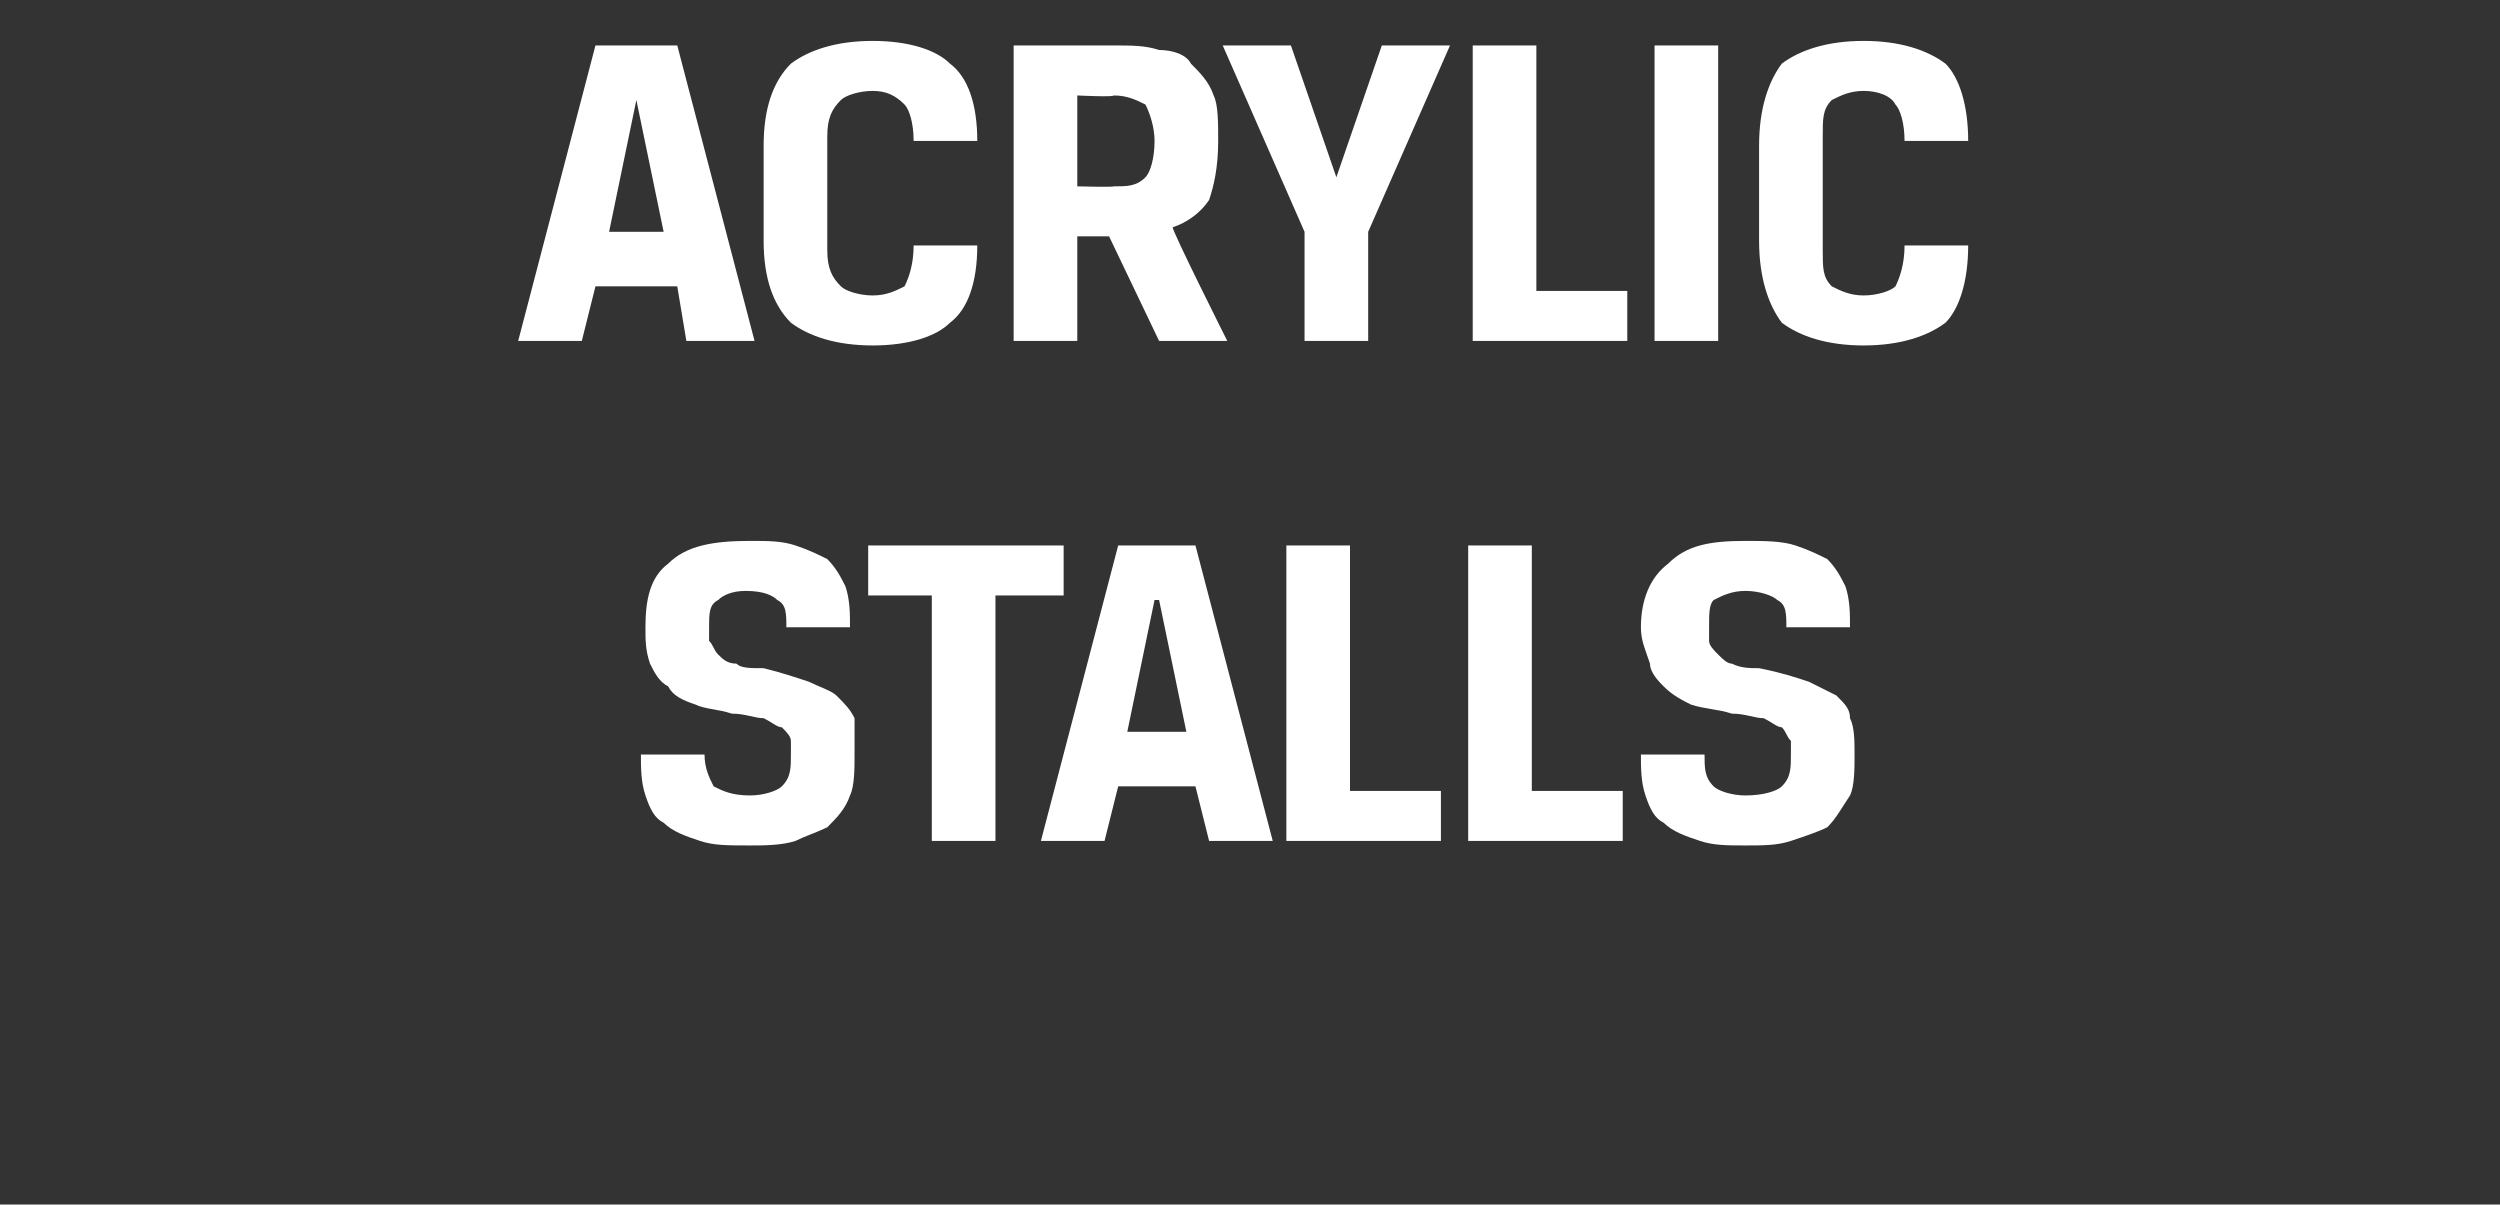
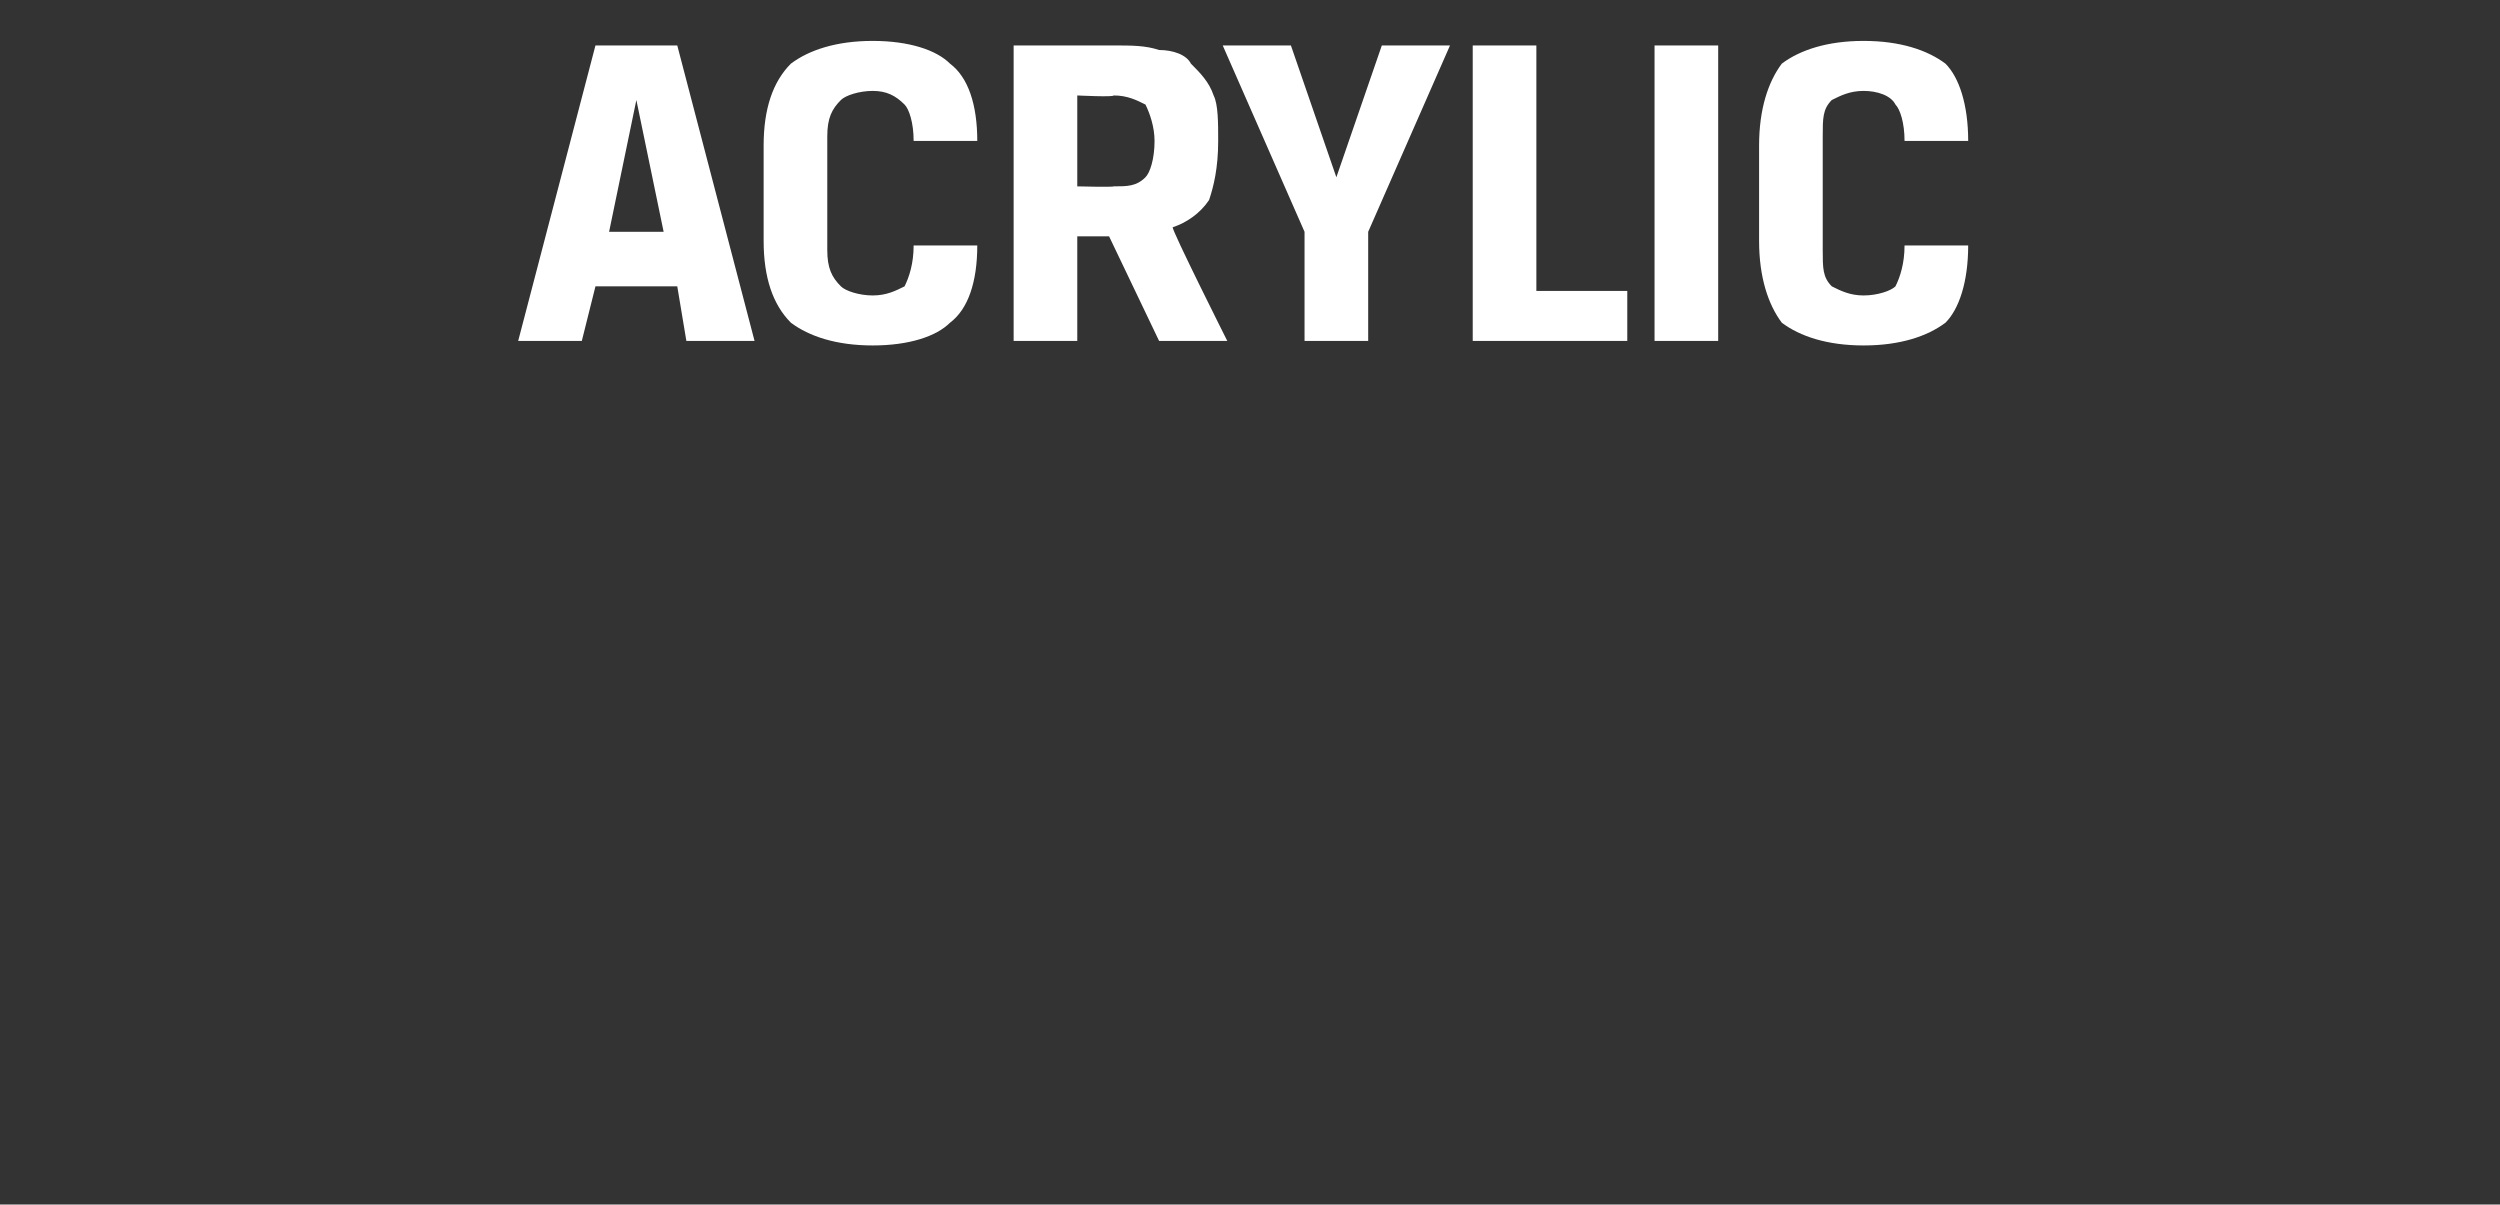
<svg xmlns="http://www.w3.org/2000/svg" version="1.1" width="55px" height="26.5px" viewBox="0 0 55 26.5">
  <rect x="0" y="0" width="55" height="26.5" fill="#333333" stroke="none" />
  <desc>ACRYLIC STALLS</desc>
  <defs />
  <g id="Polygon169975">
-     <path d="M 17.4 16.6 C 17.4 16.4 17.4 16.3 17.4 16.3 C 17.4 16.2 17.3 16.1 17.2 16 C 17.1 16 17 15.9 16.8 15.8 C 16.6 15.8 16.4 15.7 16.1 15.7 C 15.8 15.6 15.5 15.6 15.3 15.5 C 15 15.4 14.8 15.3 14.7 15.1 C 14.5 15 14.4 14.8 14.3 14.6 C 14.2 14.3 14.2 14.1 14.2 13.8 C 14.2 13.2 14.3 12.7 14.7 12.4 C 15.1 12 15.7 11.9 16.5 11.9 C 16.9 11.9 17.2 11.9 17.5 12 C 17.8 12.1 18 12.2 18.2 12.3 C 18.4 12.5 18.5 12.7 18.6 12.9 C 18.7 13.2 18.7 13.5 18.7 13.8 C 18.7 13.8 17.3 13.8 17.3 13.8 C 17.3 13.5 17.3 13.3 17.1 13.2 C 17 13.1 16.8 13 16.4 13 C 16.1 13 15.9 13.1 15.8 13.2 C 15.6 13.3 15.6 13.5 15.6 13.8 C 15.6 13.9 15.6 14 15.6 14.1 C 15.7 14.2 15.7 14.3 15.8 14.4 C 15.9 14.5 16 14.6 16.2 14.6 C 16.3 14.7 16.5 14.7 16.8 14.7 C 17.2 14.8 17.5 14.9 17.8 15 C 18 15.1 18.3 15.2 18.4 15.3 C 18.6 15.5 18.7 15.6 18.8 15.8 C 18.8 16 18.8 16.3 18.8 16.6 C 18.8 16.9 18.8 17.3 18.7 17.5 C 18.6 17.8 18.4 18 18.2 18.2 C 18 18.3 17.7 18.4 17.5 18.5 C 17.2 18.6 16.8 18.6 16.5 18.6 C 16 18.6 15.7 18.6 15.4 18.5 C 15.1 18.4 14.8 18.3 14.6 18.1 C 14.4 18 14.3 17.8 14.2 17.5 C 14.1 17.2 14.1 16.9 14.1 16.6 C 14.1 16.6 15.5 16.6 15.5 16.6 C 15.5 16.9 15.6 17.1 15.7 17.3 C 15.9 17.4 16.1 17.5 16.5 17.5 C 16.8 17.5 17.1 17.4 17.2 17.3 C 17.4 17.1 17.4 16.9 17.4 16.6 Z M 20.5 13.1 L 19.1 13.1 L 19.1 12 L 23.4 12 L 23.4 13.1 L 21.9 13.1 L 21.9 18.5 L 20.5 18.5 L 20.5 13.1 Z M 26.3 17.3 L 24.6 17.3 L 24.3 18.5 L 22.9 18.5 L 24.6 12 L 26.3 12 L 28 18.5 L 26.6 18.5 L 26.3 17.3 Z M 24.8 16.1 L 26.1 16.1 L 25.5 13.2 L 25.4 13.2 L 24.8 16.1 Z M 28.3 12 L 29.7 12 L 29.7 17.4 L 31.7 17.4 L 31.7 18.5 L 28.3 18.5 L 28.3 12 Z M 32.3 12 L 33.7 12 L 33.7 17.4 L 35.7 17.4 L 35.7 18.5 L 32.3 18.5 L 32.3 12 Z M 39.4 16.6 C 39.4 16.4 39.4 16.3 39.4 16.3 C 39.3 16.2 39.3 16.1 39.2 16 C 39.1 16 39 15.9 38.8 15.8 C 38.6 15.8 38.4 15.7 38.1 15.7 C 37.8 15.6 37.5 15.6 37.2 15.5 C 37 15.4 36.8 15.3 36.6 15.1 C 36.5 15 36.3 14.8 36.3 14.6 C 36.2 14.3 36.1 14.1 36.1 13.8 C 36.1 13.2 36.3 12.7 36.7 12.4 C 37.1 12 37.6 11.9 38.4 11.9 C 38.8 11.9 39.2 11.9 39.5 12 C 39.8 12.1 40 12.2 40.2 12.3 C 40.4 12.5 40.5 12.7 40.6 12.9 C 40.7 13.2 40.7 13.5 40.7 13.8 C 40.7 13.8 39.3 13.8 39.3 13.8 C 39.3 13.5 39.3 13.3 39.1 13.2 C 39 13.1 38.7 13 38.4 13 C 38.1 13 37.9 13.1 37.7 13.2 C 37.6 13.3 37.6 13.5 37.6 13.8 C 37.6 13.9 37.6 14 37.6 14.1 C 37.6 14.2 37.7 14.3 37.8 14.4 C 37.9 14.5 38 14.6 38.1 14.6 C 38.3 14.7 38.5 14.7 38.7 14.7 C 39.2 14.8 39.5 14.9 39.8 15 C 40 15.1 40.2 15.2 40.4 15.3 C 40.6 15.5 40.7 15.6 40.7 15.8 C 40.8 16 40.8 16.3 40.8 16.6 C 40.8 16.9 40.8 17.3 40.7 17.5 C 40.5 17.8 40.4 18 40.2 18.2 C 40 18.3 39.7 18.4 39.4 18.5 C 39.1 18.6 38.8 18.6 38.4 18.6 C 38 18.6 37.7 18.6 37.4 18.5 C 37.1 18.4 36.8 18.3 36.6 18.1 C 36.4 18 36.3 17.8 36.2 17.5 C 36.1 17.2 36.1 16.9 36.1 16.6 C 36.1 16.6 37.5 16.6 37.5 16.6 C 37.5 16.9 37.5 17.1 37.7 17.3 C 37.8 17.4 38.1 17.5 38.4 17.5 C 38.8 17.5 39.1 17.4 39.2 17.3 C 39.4 17.1 39.4 16.9 39.4 16.6 Z " stroke="none" fill="#fff" />
-   </g>
+     </g>
  <g id="Polygon169974">
    <path d="M 14.9 6.3 L 13.1 6.3 L 12.8 7.5 L 11.4 7.5 L 13.1 1 L 14.9 1 L 16.6 7.5 L 15.1 7.5 L 14.9 6.3 Z M 13.4 5.1 L 14.6 5.1 L 14 2.2 L 14 2.2 L 13.4 5.1 Z M 19.2 6.5 C 19.5 6.5 19.7 6.4 19.9 6.3 C 20 6.1 20.1 5.8 20.1 5.4 C 20.1 5.4 21.5 5.4 21.5 5.4 C 21.5 6.2 21.3 6.8 20.9 7.1 C 20.6 7.4 20 7.6 19.2 7.6 C 18.4 7.6 17.8 7.4 17.4 7.1 C 17 6.7 16.8 6.1 16.8 5.3 C 16.8 5.3 16.8 3.2 16.8 3.2 C 16.8 2.4 17 1.8 17.4 1.4 C 17.8 1.1 18.4 0.9 19.2 0.9 C 20 0.9 20.6 1.1 20.9 1.4 C 21.3 1.7 21.5 2.3 21.5 3.1 C 21.5 3.1 20.1 3.1 20.1 3.1 C 20.1 2.7 20 2.4 19.9 2.3 C 19.7 2.1 19.5 2 19.2 2 C 18.9 2 18.6 2.1 18.5 2.2 C 18.3 2.4 18.2 2.6 18.2 3 C 18.2 3 18.2 5.5 18.2 5.5 C 18.2 5.9 18.3 6.1 18.5 6.3 C 18.6 6.4 18.9 6.5 19.2 6.5 Z M 22.3 1 C 22.3 1 24.49 1 24.5 1 C 24.9 1 25.2 1 25.5 1.1 C 25.8 1.1 26.1 1.2 26.2 1.4 C 26.4 1.6 26.6 1.8 26.7 2.1 C 26.8 2.3 26.8 2.7 26.8 3.1 C 26.8 3.7 26.7 4.1 26.6 4.4 C 26.4 4.7 26.1 4.9 25.8 5 C 25.77 5.05 27 7.5 27 7.5 L 25.5 7.5 L 24.4 5.2 L 23.7 5.2 L 23.7 7.5 L 22.3 7.5 L 22.3 1 Z M 24.5 4.1 C 24.8 4.1 25 4.1 25.2 3.9 C 25.3 3.8 25.4 3.5 25.4 3.1 C 25.4 2.8 25.3 2.5 25.2 2.3 C 25 2.2 24.8 2.1 24.5 2.1 C 24.5 2.14 23.7 2.1 23.7 2.1 L 23.7 4.1 C 23.7 4.1 24.49 4.12 24.5 4.1 Z M 28.7 5.1 L 26.9 1 L 28.4 1 L 29.4 3.9 L 29.4 3.9 L 30.4 1 L 31.9 1 L 30.1 5.1 L 30.1 7.5 L 28.7 7.5 L 28.7 5.1 Z M 32.4 1 L 33.8 1 L 33.8 6.4 L 35.8 6.4 L 35.8 7.5 L 32.4 7.5 L 32.4 1 Z M 36.4 1 L 37.8 1 L 37.8 7.5 L 36.4 7.5 L 36.4 1 Z M 41 6.5 C 41.3 6.5 41.6 6.4 41.7 6.3 C 41.8 6.1 41.9 5.8 41.9 5.4 C 41.9 5.4 43.3 5.4 43.3 5.4 C 43.3 6.2 43.1 6.8 42.8 7.1 C 42.4 7.4 41.8 7.6 41 7.6 C 40.2 7.6 39.6 7.4 39.2 7.1 C 38.9 6.7 38.7 6.1 38.7 5.3 C 38.7 5.3 38.7 3.2 38.7 3.2 C 38.7 2.4 38.9 1.8 39.2 1.4 C 39.6 1.1 40.2 0.9 41 0.9 C 41.8 0.9 42.4 1.1 42.8 1.4 C 43.1 1.7 43.3 2.3 43.3 3.1 C 43.3 3.1 41.9 3.1 41.9 3.1 C 41.9 2.7 41.8 2.4 41.7 2.3 C 41.6 2.1 41.3 2 41 2 C 40.7 2 40.5 2.1 40.3 2.2 C 40.1 2.4 40.1 2.6 40.1 3 C 40.1 3 40.1 5.5 40.1 5.5 C 40.1 5.9 40.1 6.1 40.3 6.3 C 40.5 6.4 40.7 6.5 41 6.5 Z " stroke="none" fill="#fff" />
  </g>
</svg>